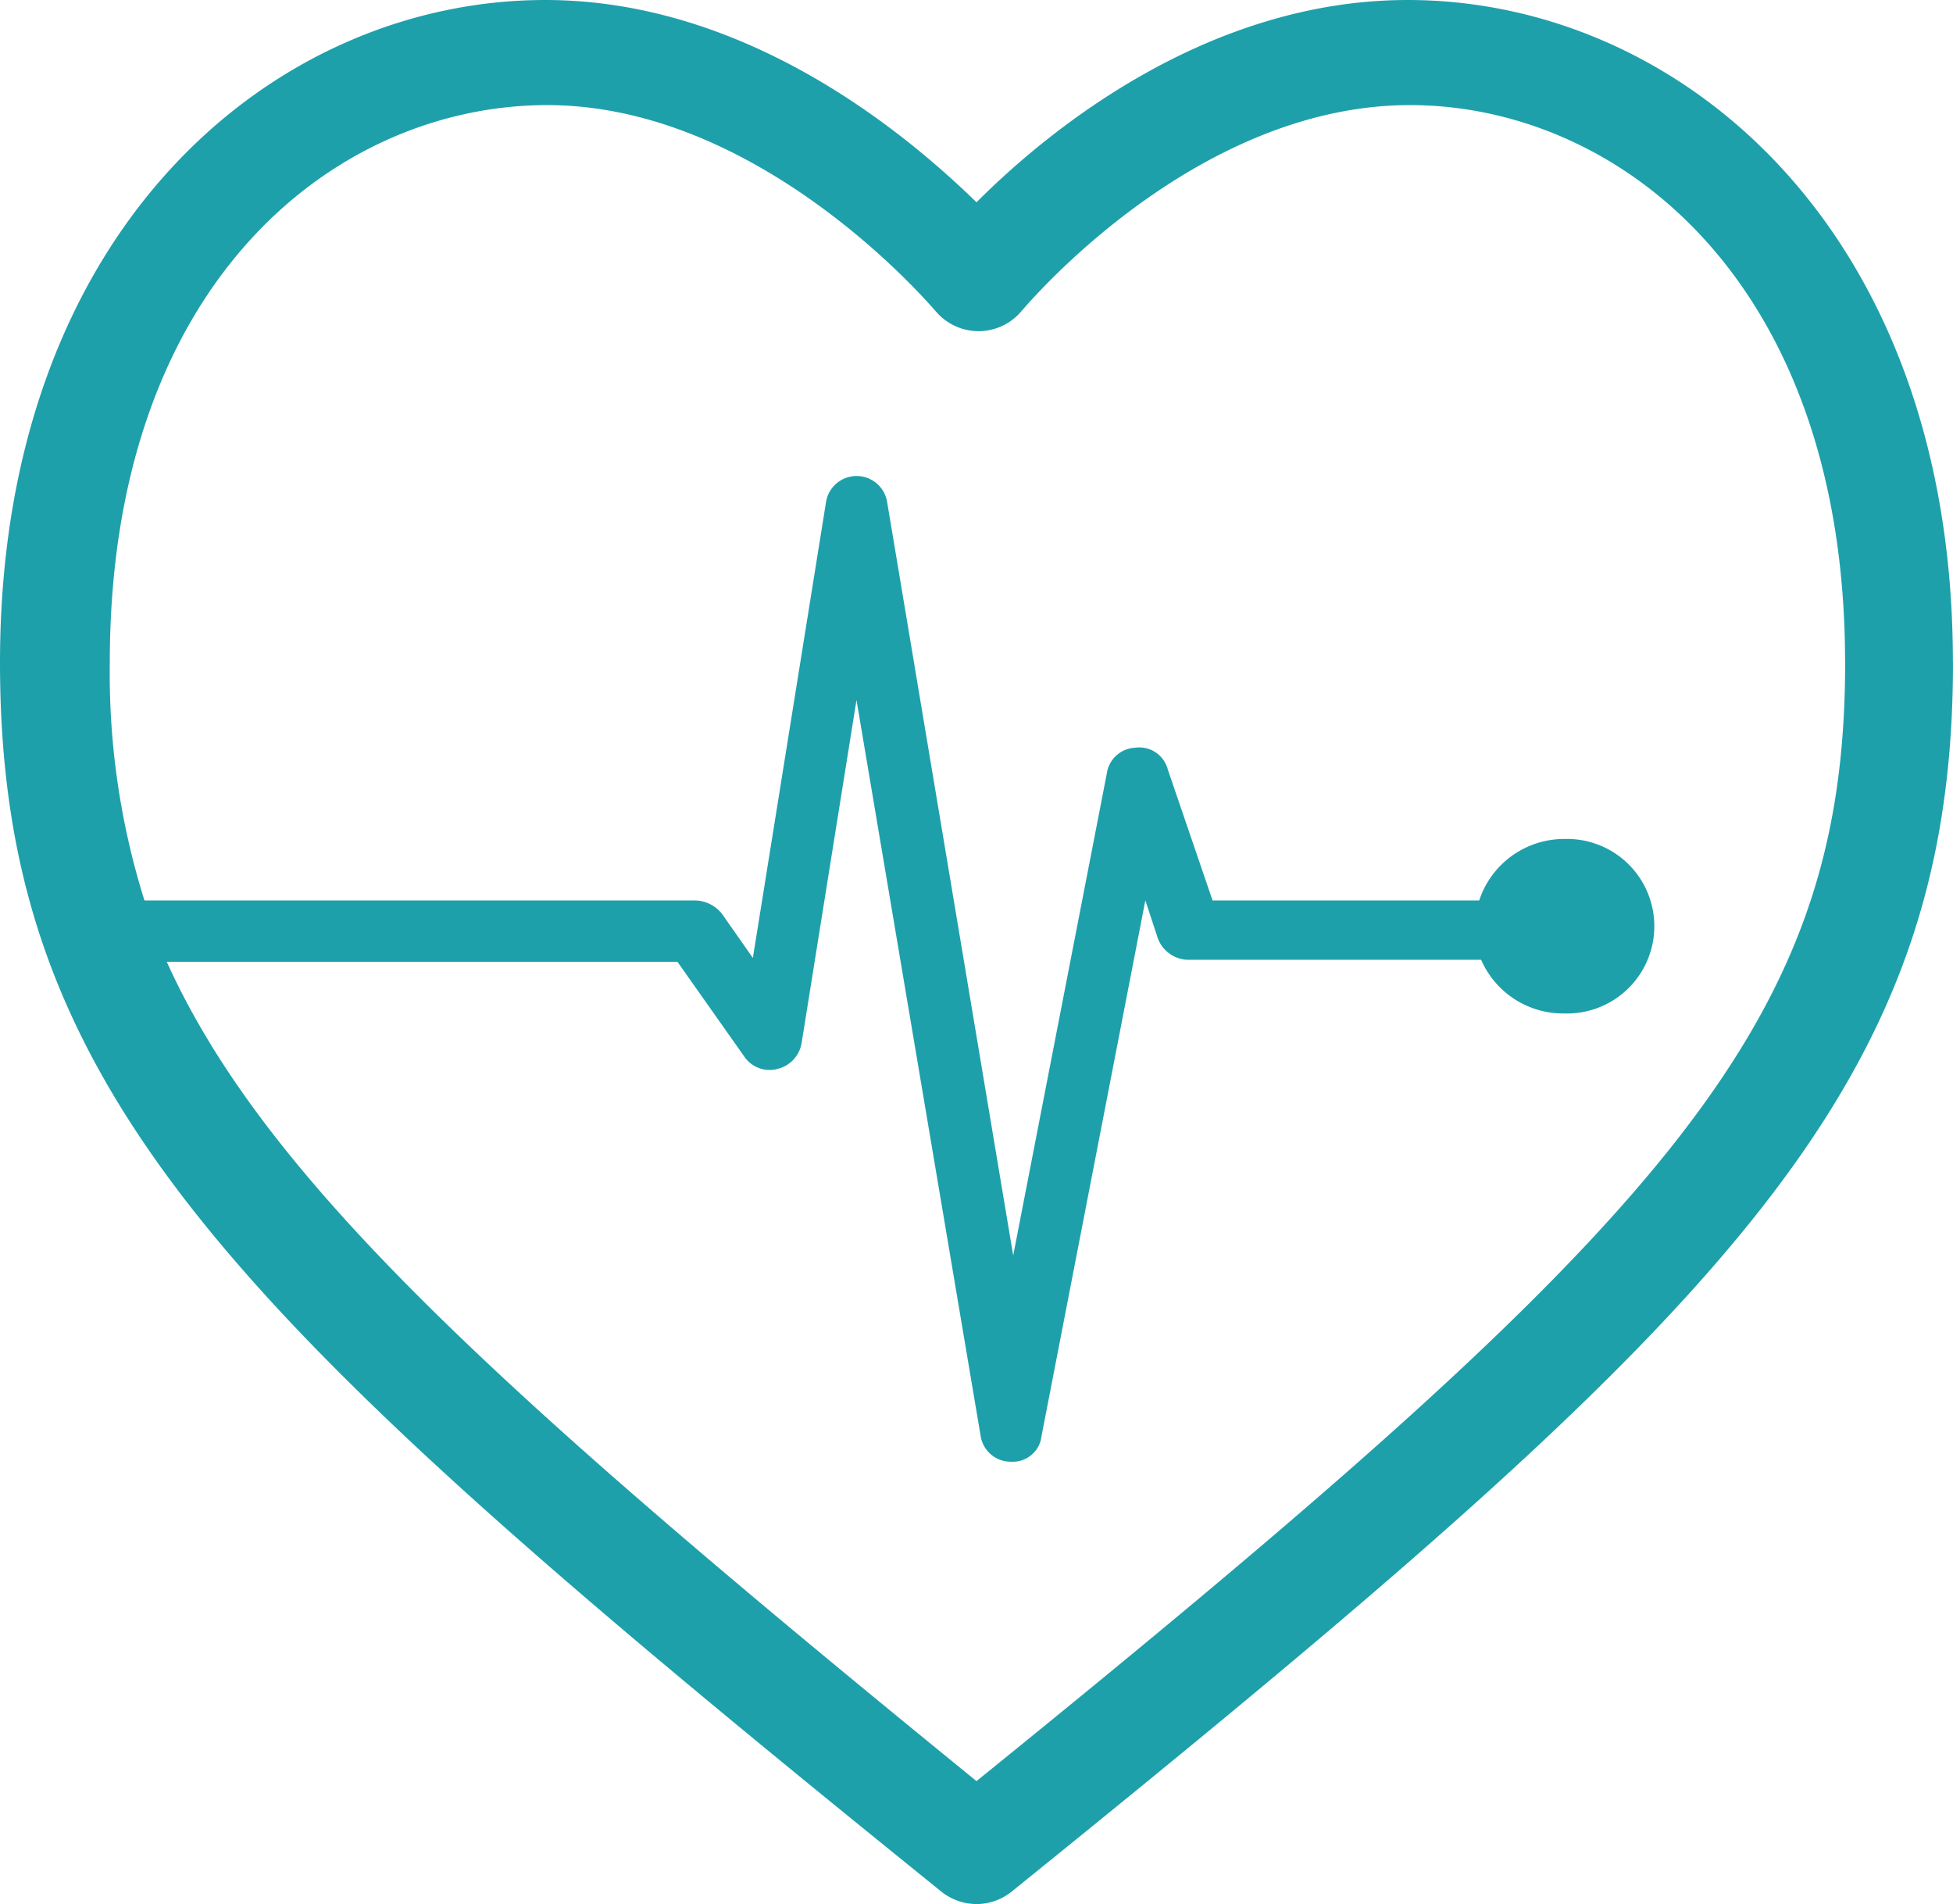
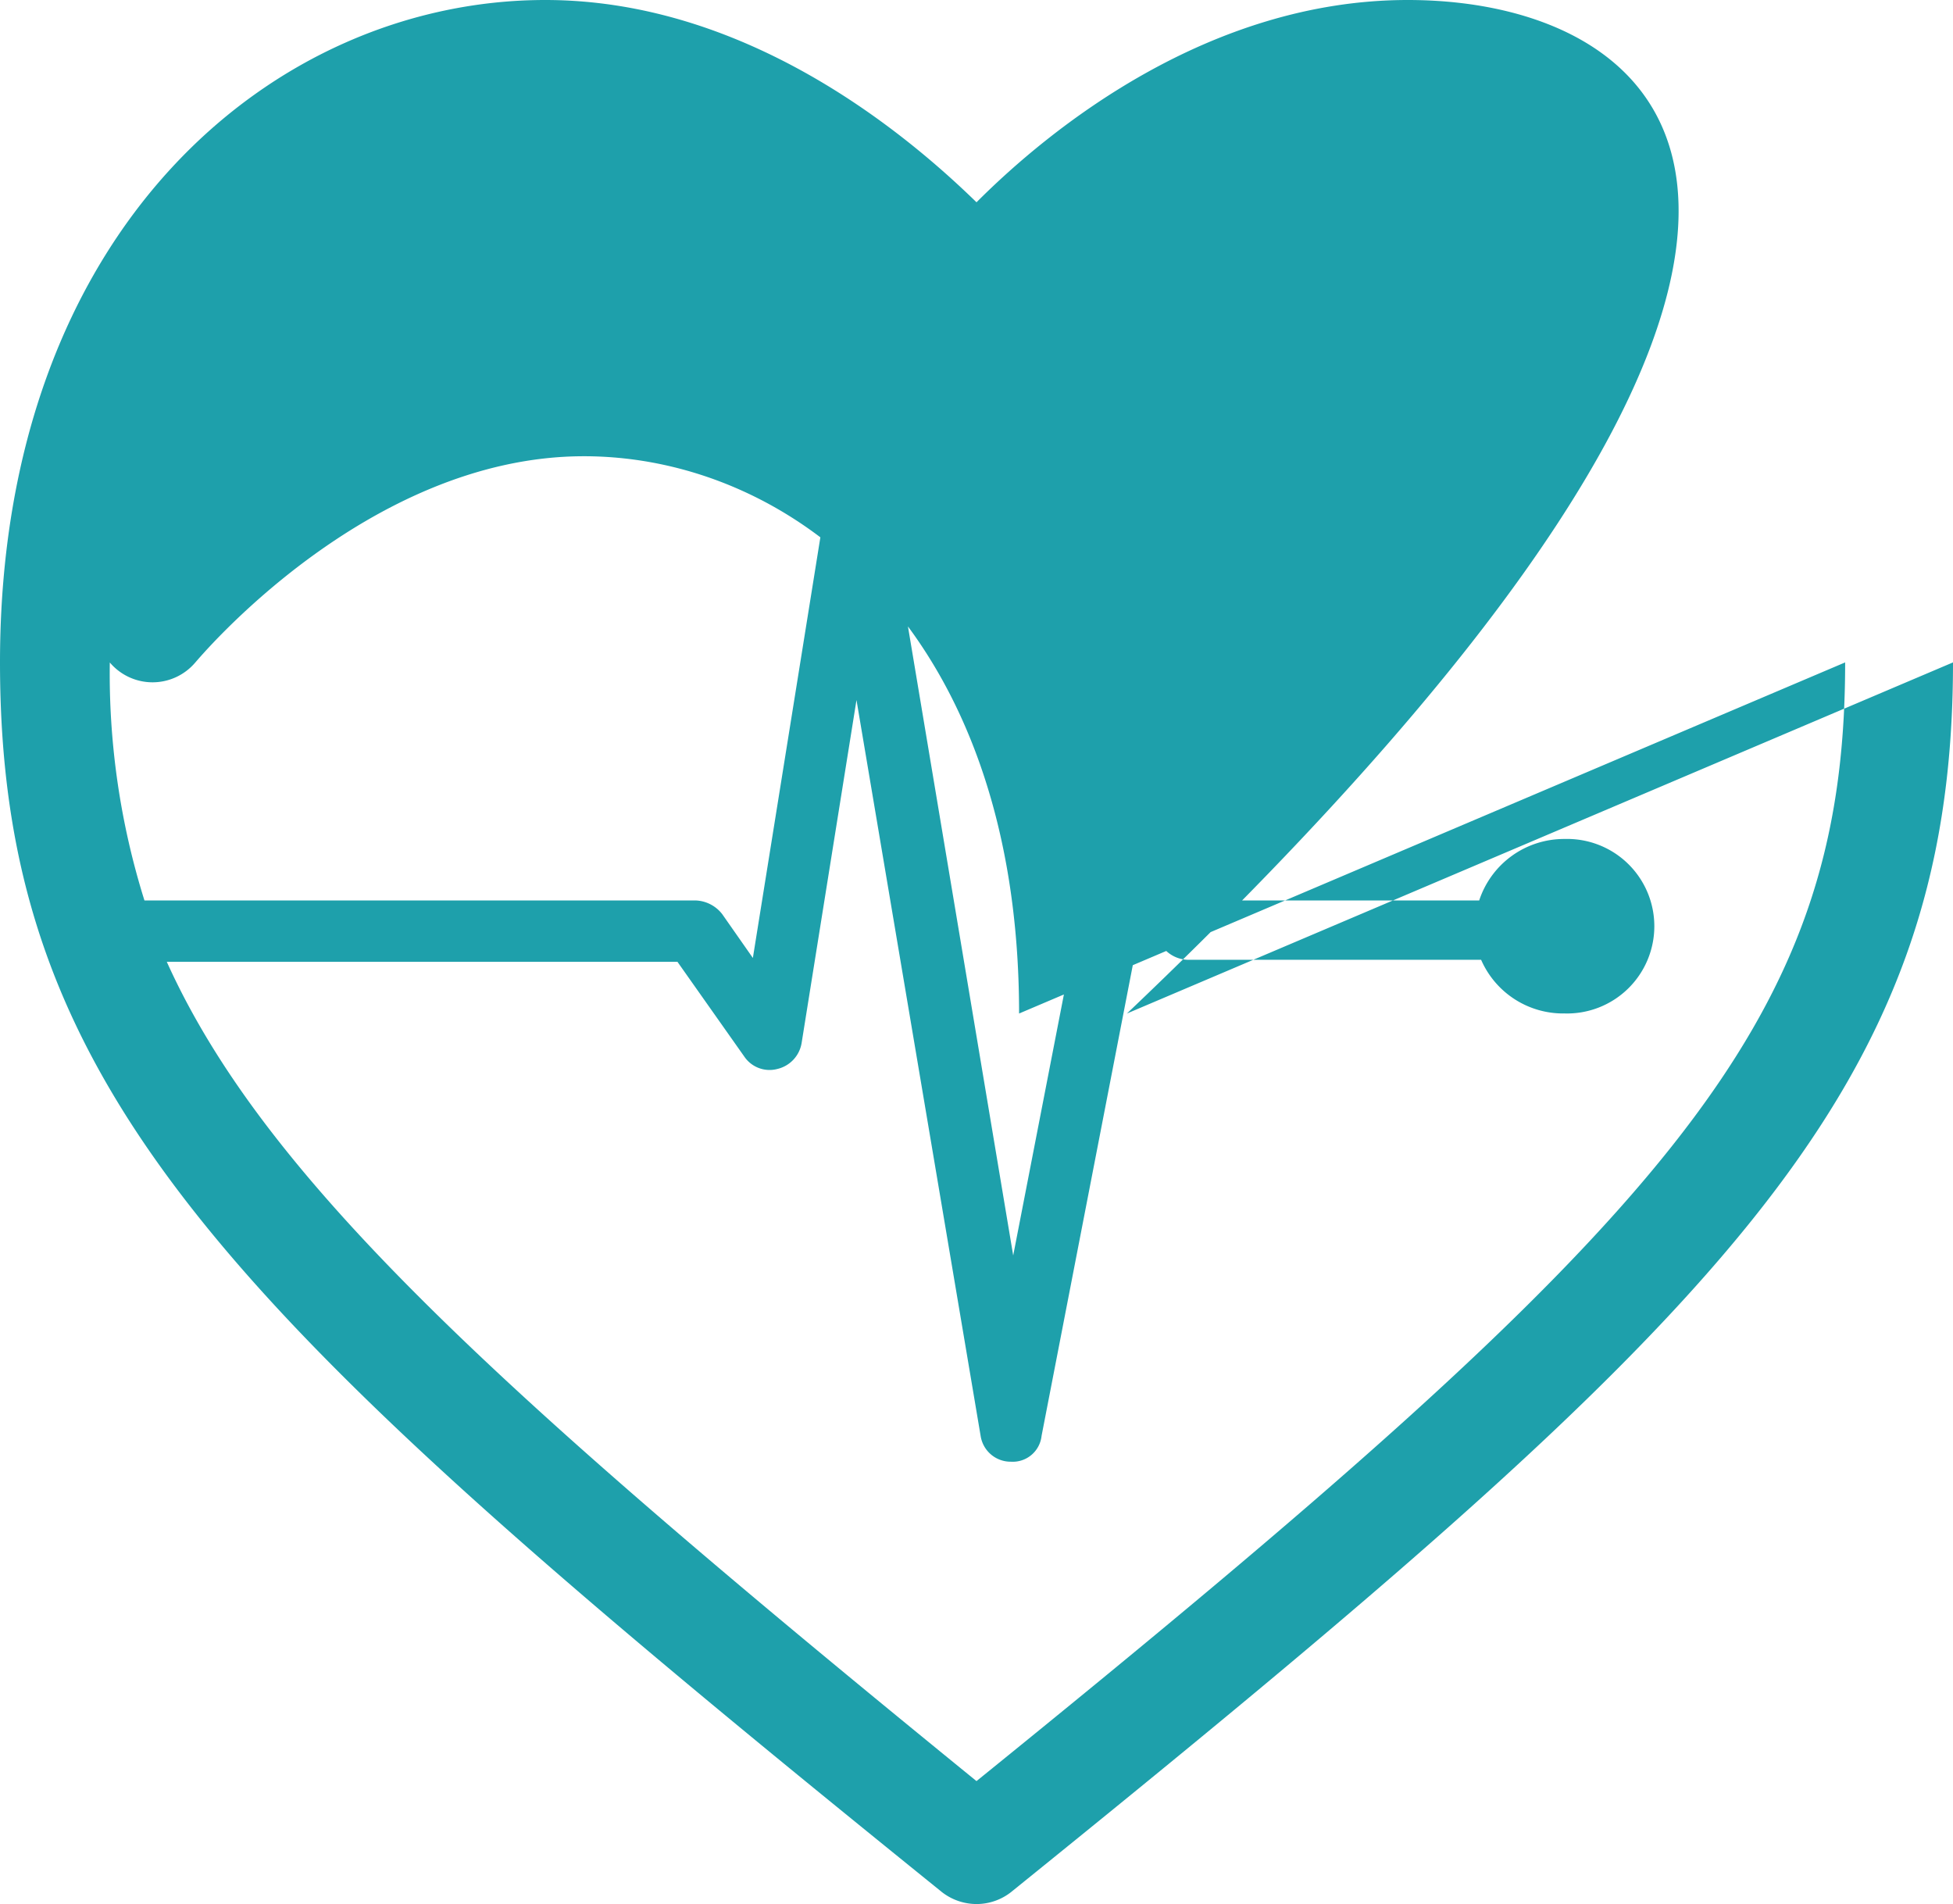
<svg xmlns="http://www.w3.org/2000/svg" width="85.379" height="83.229" viewBox="0 0 85.379 83.229">
-   <path id="np_fitness_149855_1EA0AB" d="M82.664,30.955c0,15.866-7.65,24.364-37.975,48.9C23.7,62.772,13.562,53.5,9.292,44.044H31.617l2.936,4.162a1.333,1.333,0,0,0,1.424.522A1.4,1.4,0,0,0,37.043,47.6l2.4-15L44.87,64.766A1.328,1.328,0,0,0,46.2,65.894a1.266,1.266,0,0,0,1.334-1.128l4.537-23.408L52.611,43a1.441,1.441,0,0,0,1.334.955H66.75A3.91,3.91,0,0,0,70.4,46.3a3.815,3.815,0,1,0,0-7.627,3.911,3.911,0,0,0-3.735,2.689H55.01l-1.956-5.723a1.287,1.287,0,0,0-1.424-.955,1.314,1.314,0,0,0-1.244,1.128L46.294,56.879,40.781,23.934a1.353,1.353,0,0,0-2.668,0l-3.2,19.94-1.334-1.907a1.537,1.537,0,0,0-1.157-.606H8.315A33.155,33.155,0,0,1,6.8,30.958c0-16.733,9.96-24.364,19.121-24.364,9.429,0,16.9,8.931,16.989,9.015a2.448,2.448,0,0,0,3.738,0c.09-.088,7.469-9.015,16.989-9.015,9.063,0,19.024,7.63,19.024,24.36m4.714,0C87.379,11.97,75.373,2,63.543,2,54.827,2,47.889,7.635,44.69,10.842,41.487,7.719,34.553,2,25.836,2,14.007,2,2,11.97,2,30.955c0,18.9,10.051,28.61,41.178,53.752a2.467,2.467,0,0,0,1.511.522,2.439,2.439,0,0,0,1.511-.522C77.329,59.565,87.379,49.855,87.379,30.955" transform="translate(-2 -2)" fill="#1ea0ab" />
+   <path id="np_fitness_149855_1EA0AB" d="M82.664,30.955c0,15.866-7.65,24.364-37.975,48.9C23.7,62.772,13.562,53.5,9.292,44.044H31.617l2.936,4.162a1.333,1.333,0,0,0,1.424.522A1.4,1.4,0,0,0,37.043,47.6l2.4-15L44.87,64.766A1.328,1.328,0,0,0,46.2,65.894a1.266,1.266,0,0,0,1.334-1.128l4.537-23.408L52.611,43a1.441,1.441,0,0,0,1.334.955H66.75A3.91,3.91,0,0,0,70.4,46.3a3.815,3.815,0,1,0,0-7.627,3.911,3.911,0,0,0-3.735,2.689H55.01l-1.956-5.723a1.287,1.287,0,0,0-1.424-.955,1.314,1.314,0,0,0-1.244,1.128L46.294,56.879,40.781,23.934a1.353,1.353,0,0,0-2.668,0l-3.2,19.94-1.334-1.907a1.537,1.537,0,0,0-1.157-.606H8.315A33.155,33.155,0,0,1,6.8,30.958a2.448,2.448,0,0,0,3.738,0c.09-.088,7.469-9.015,16.989-9.015,9.063,0,19.024,7.63,19.024,24.36m4.714,0C87.379,11.97,75.373,2,63.543,2,54.827,2,47.889,7.635,44.69,10.842,41.487,7.719,34.553,2,25.836,2,14.007,2,2,11.97,2,30.955c0,18.9,10.051,28.61,41.178,53.752a2.467,2.467,0,0,0,1.511.522,2.439,2.439,0,0,0,1.511-.522C77.329,59.565,87.379,49.855,87.379,30.955" transform="translate(-2 -2)" fill="#1ea0ab" />
</svg>